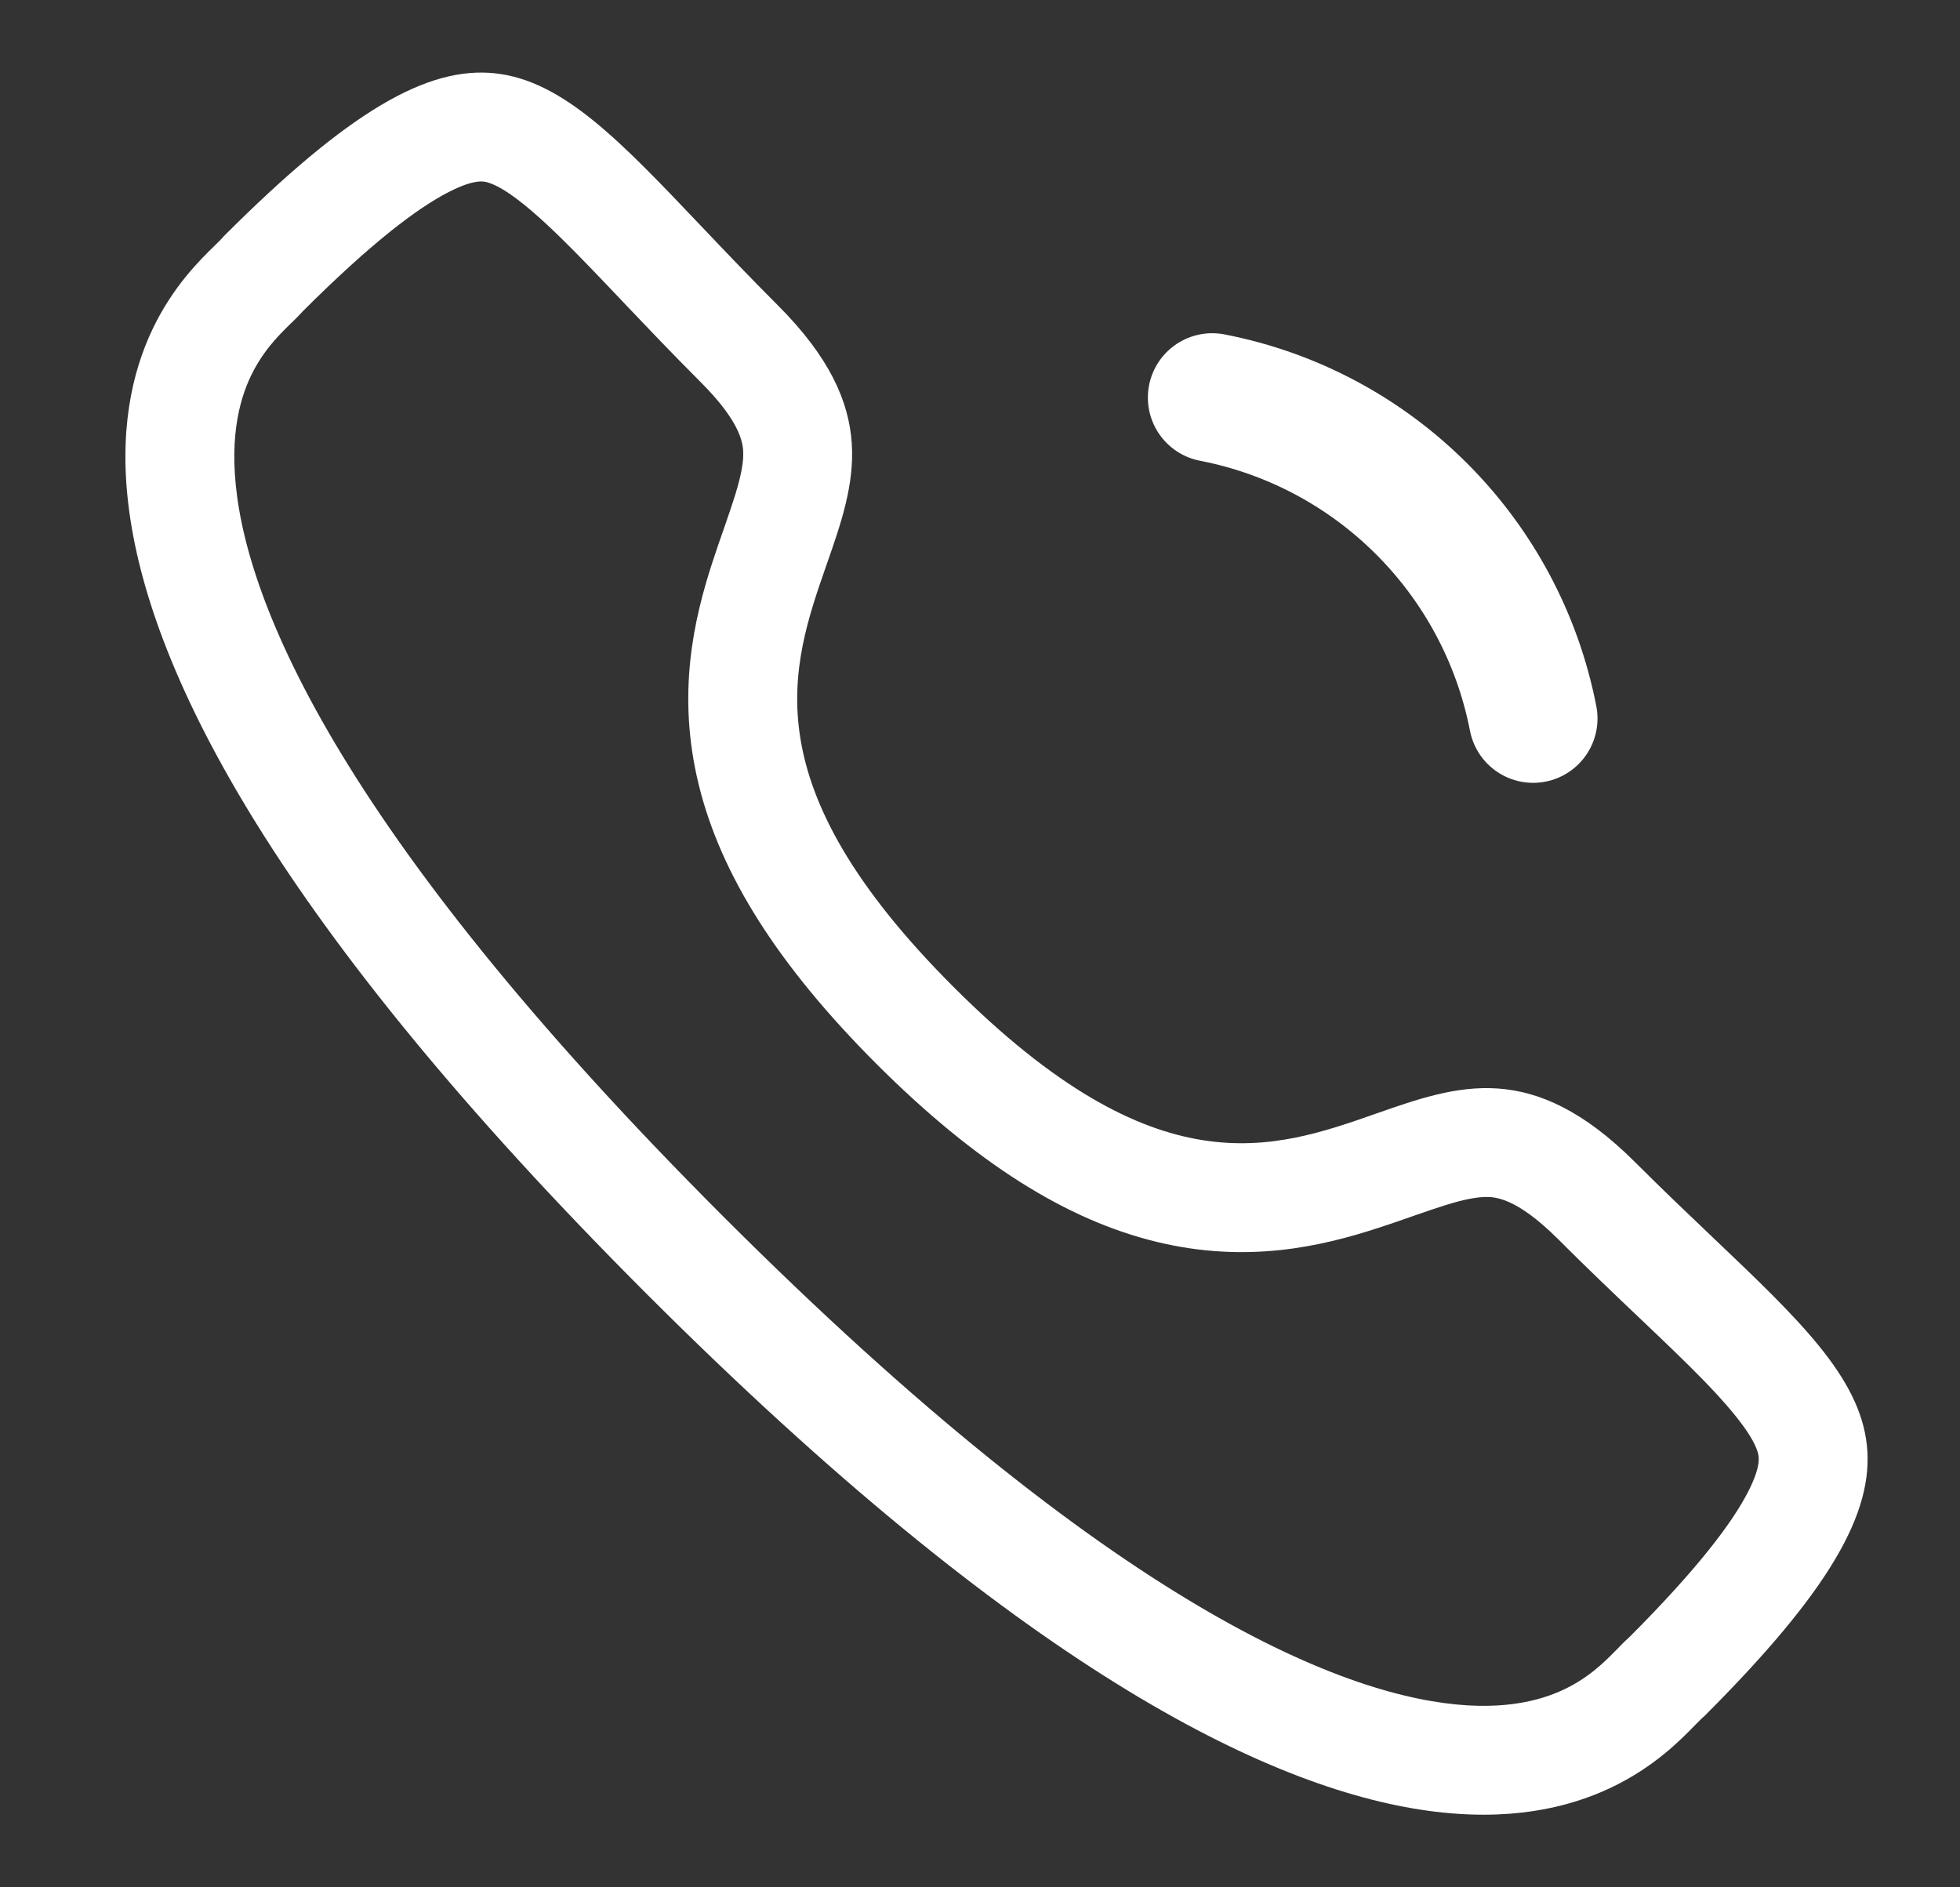
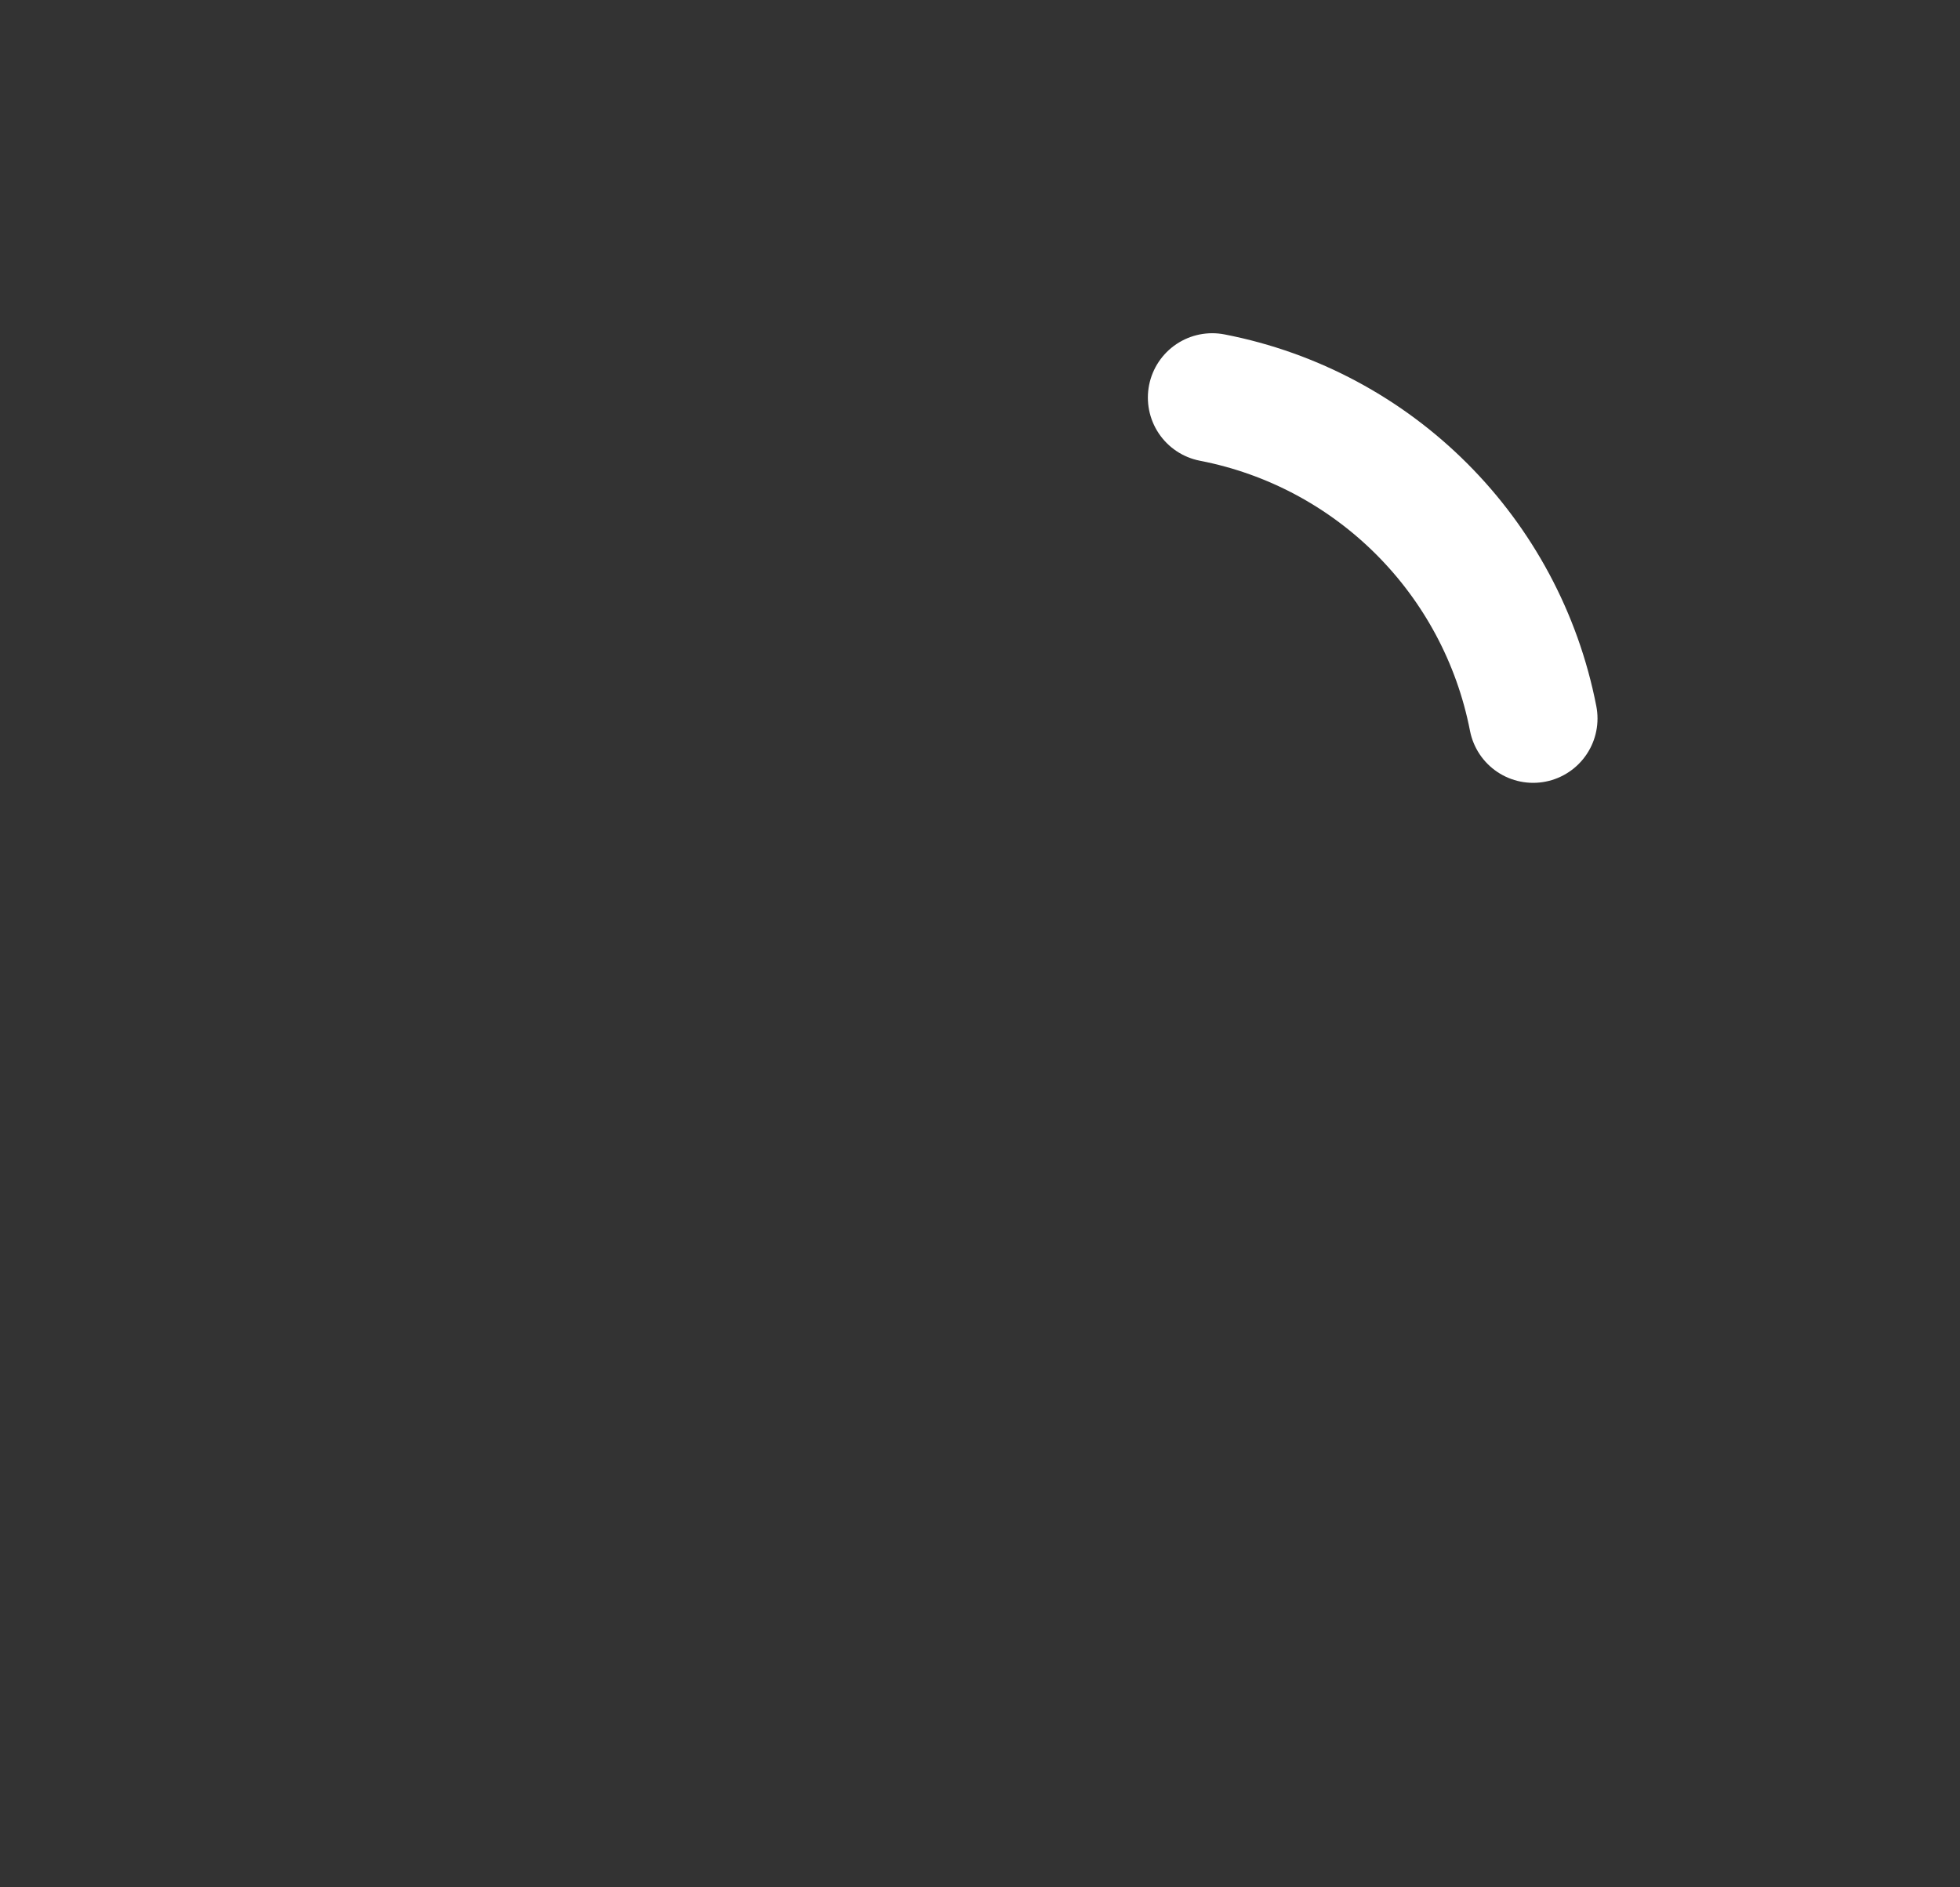
<svg xmlns="http://www.w3.org/2000/svg" width="27" height="26" viewBox="0 0 27 26" fill="none">
  <rect x="0" y="0" width="27" height="26" fill="#333333" stroke="none" />
-   <path fill-rule="evenodd" clip-rule="evenodd" d="M15.921 17.105C14.694 16.805 13.447 16.028 12.075 14.658C10.705 13.287 9.927 12.039 9.626 10.813C9.317 9.554 9.562 8.524 9.811 7.754C9.865 7.588 9.922 7.425 9.971 7.284C9.977 7.268 9.982 7.251 9.988 7.236C10.043 7.076 10.089 6.943 10.128 6.817C10.206 6.563 10.235 6.402 10.238 6.279C10.242 6.146 10.238 5.85 9.654 5.266C9.255 4.867 8.897 4.49 8.58 4.157L8.572 4.148C8.247 3.806 7.974 3.519 7.721 3.272C7.187 2.75 6.906 2.575 6.739 2.52C6.738 2.519 6.736 2.519 6.734 2.518C6.677 2.499 6.551 2.456 6.182 2.645C5.743 2.87 5.112 3.35 4.178 4.281C4.112 4.354 4.047 4.417 4.02 4.443C4.017 4.446 4.014 4.448 4.012 4.451L4.01 4.452C3.955 4.506 3.909 4.551 3.859 4.604C3.761 4.707 3.658 4.83 3.563 4.984C3.385 5.271 3.187 5.746 3.235 6.522C3.335 8.166 4.554 11.351 9.969 16.764C15.383 22.177 18.567 23.393 20.21 23.493C20.986 23.54 21.46 23.342 21.747 23.164C21.901 23.069 22.024 22.965 22.127 22.867C22.18 22.817 22.224 22.772 22.278 22.717L22.281 22.714C22.283 22.712 22.285 22.709 22.289 22.706C22.315 22.679 22.377 22.614 22.451 22.548C23.379 21.617 23.858 20.987 24.082 20.549C24.271 20.179 24.229 20.052 24.209 19.993C24.209 19.992 24.208 19.99 24.208 19.989C24.152 19.821 23.978 19.54 23.457 19.005C23.21 18.752 22.924 18.479 22.582 18.154L22.561 18.134C22.231 17.82 21.859 17.467 21.466 17.073C20.882 16.49 20.587 16.487 20.454 16.49C20.331 16.494 20.17 16.522 19.916 16.601C19.79 16.64 19.657 16.686 19.498 16.741C19.482 16.747 19.466 16.752 19.45 16.758C19.308 16.808 19.146 16.864 18.98 16.918C18.21 17.168 17.18 17.414 15.921 17.105ZM23.478 23.642C26.915 20.206 25.97 19.307 23.599 17.051C23.267 16.735 22.906 16.392 22.526 16.012C21.102 14.59 20.085 14.946 18.954 15.342C17.536 15.839 15.939 16.399 13.136 13.597C10.334 10.795 10.892 9.197 11.387 7.778C11.783 6.646 12.138 5.628 10.714 4.205C10.329 3.82 9.982 3.455 9.663 3.119C7.418 0.756 6.523 -0.186 3.084 3.253C3.058 3.285 3.014 3.329 2.957 3.384C2.138 4.184 -1.339 7.58 8.908 17.825C19.152 28.066 22.546 24.589 23.347 23.769C23.403 23.712 23.446 23.668 23.478 23.642Z" fill="white" />
  <path d="M16.699 5.477C18.936 5.911 20.684 7.661 21.12 9.898" stroke="white" stroke-width="1.773" stroke-linecap="round" stroke-linejoin="round" />
</svg>